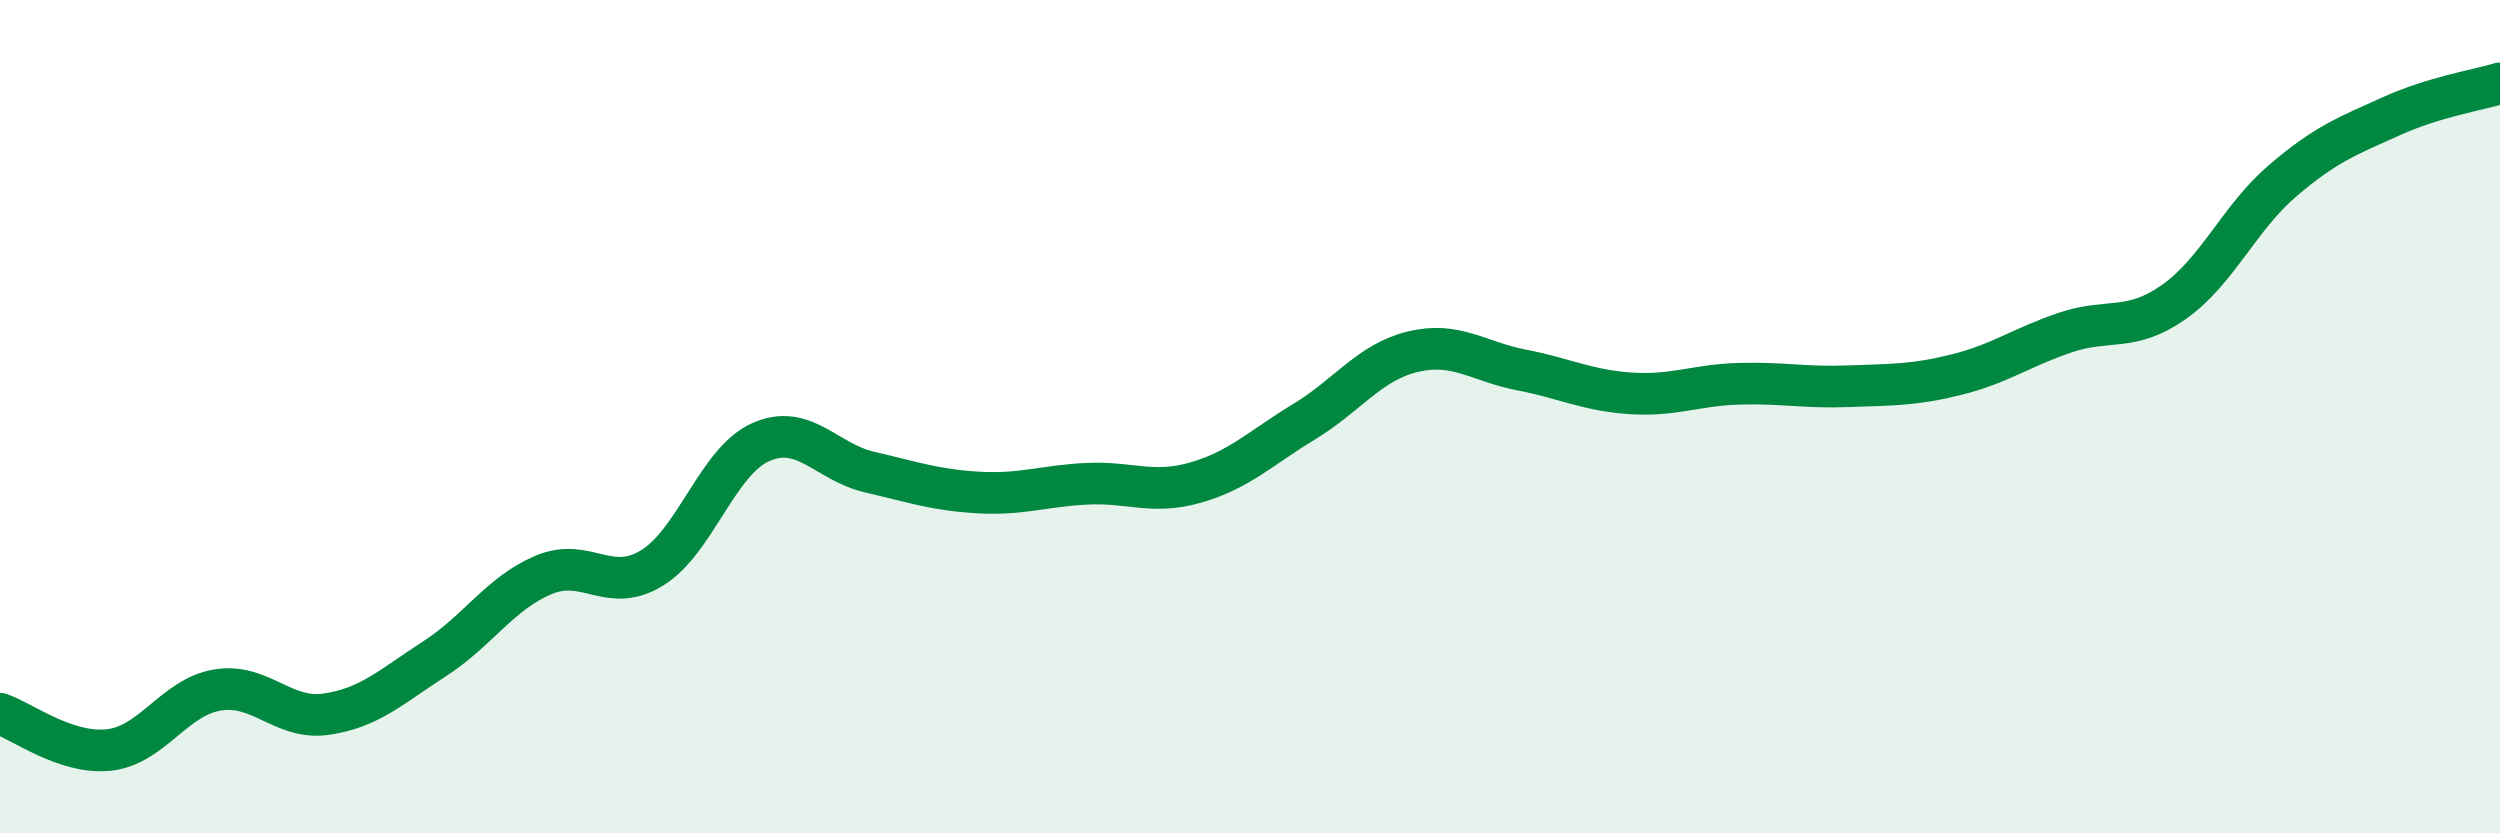
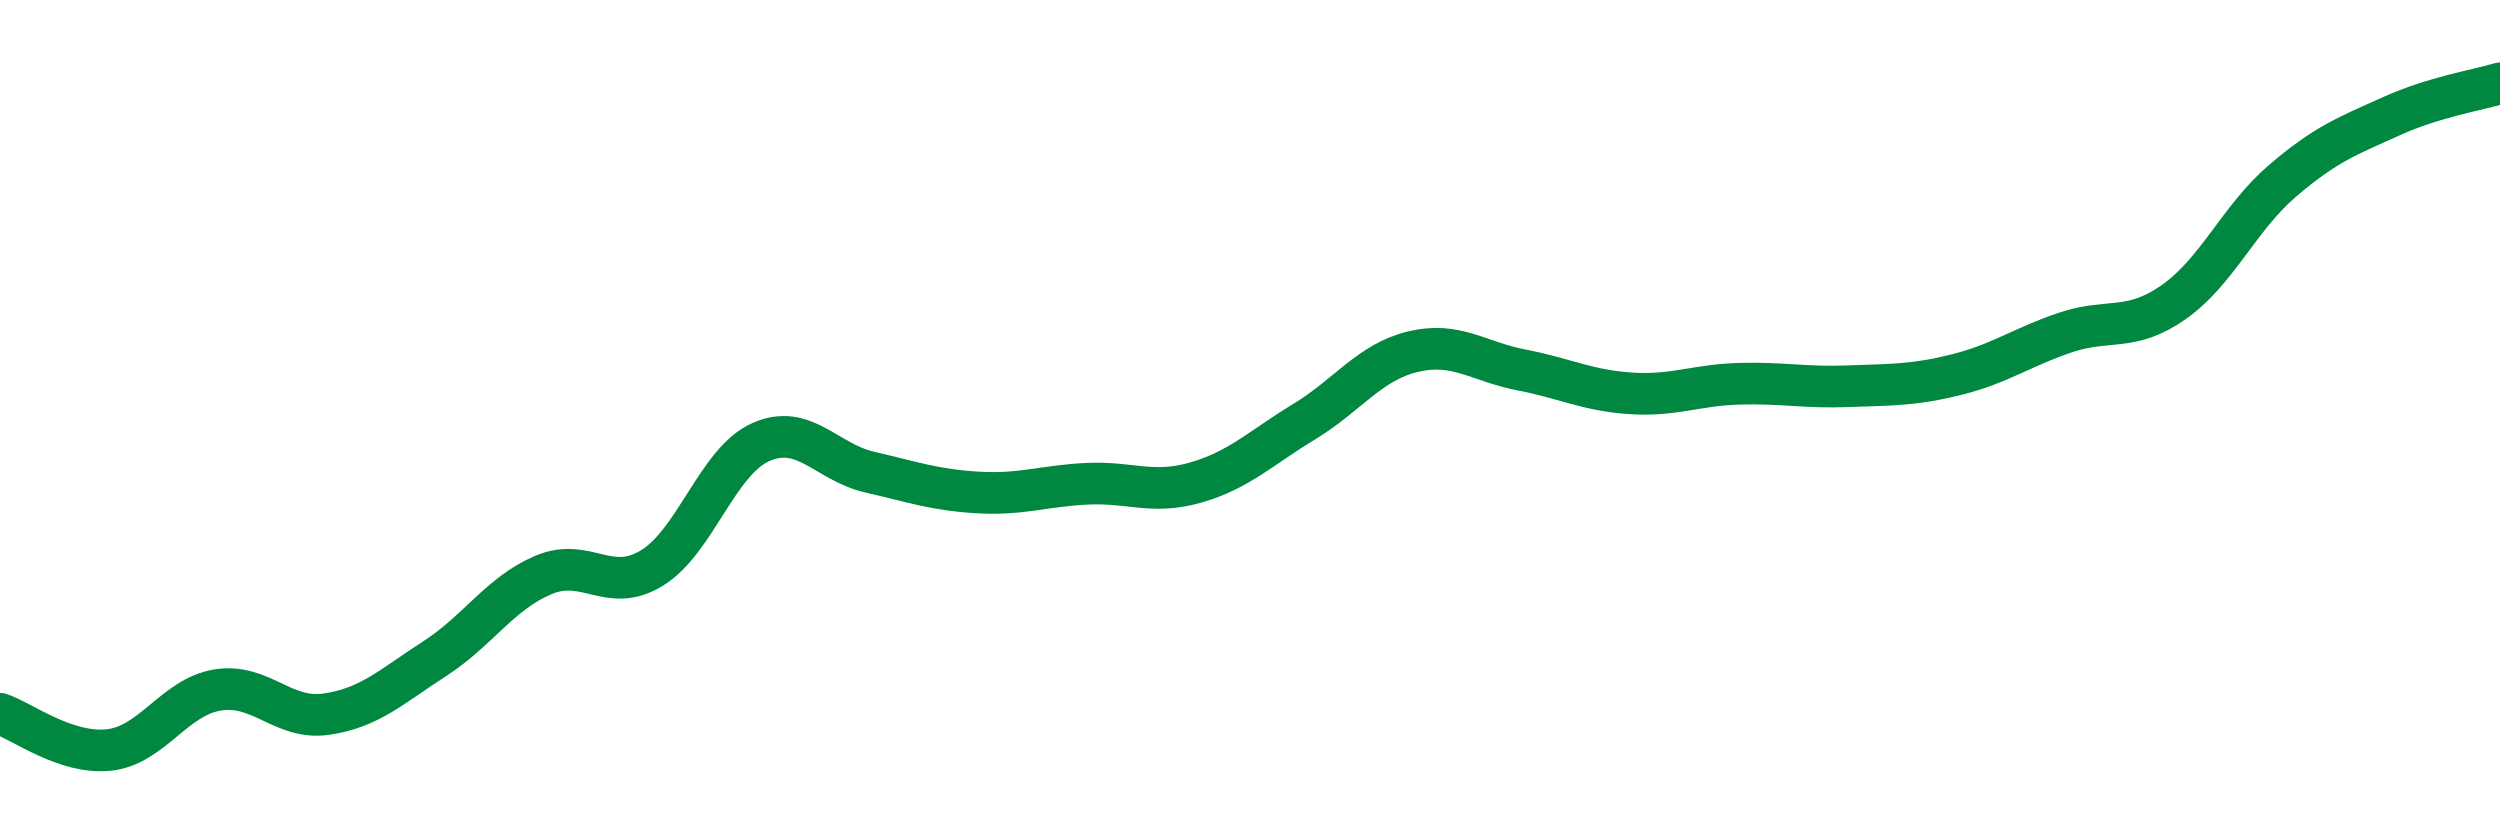
<svg xmlns="http://www.w3.org/2000/svg" width="60" height="20" viewBox="0 0 60 20">
-   <path d="M 0,17.13 C 0.52,17.3 1.57,18.11 2.61,18 C 3.65,17.89 4.18,16.73 5.22,16.56 C 6.26,16.39 6.79,17.29 7.83,17.14 C 8.87,16.99 9.39,16.48 10.43,15.81 C 11.47,15.14 12,14.24 13.04,13.8 C 14.08,13.36 14.61,14.27 15.65,13.63 C 16.69,12.99 17.22,11.07 18.26,10.61 C 19.3,10.15 19.83,11.09 20.87,11.33 C 21.91,11.57 22.44,11.76 23.48,11.82 C 24.52,11.88 25.05,11.66 26.09,11.61 C 27.13,11.56 27.66,11.88 28.7,11.58 C 29.74,11.28 30.26,10.75 31.3,10.12 C 32.34,9.49 32.87,8.69 33.91,8.44 C 34.95,8.19 35.48,8.68 36.52,8.88 C 37.56,9.08 38.09,9.37 39.13,9.44 C 40.17,9.51 40.7,9.24 41.74,9.21 C 42.78,9.18 43.31,9.31 44.35,9.27 C 45.39,9.23 45.92,9.25 46.96,8.99 C 48,8.73 48.53,8.33 49.57,7.98 C 50.61,7.63 51.13,7.98 52.17,7.25 C 53.21,6.52 53.74,5.23 54.78,4.34 C 55.82,3.45 56.35,3.26 57.39,2.79 C 58.43,2.32 59.48,2.16 60,2L60 20L0 20Z" fill="#008740" opacity="0.1" stroke-linecap="round" stroke-linejoin="round" />
  <path d="M 0,17.13 C 0.52,17.3 1.57,18.11 2.61,18 C 3.65,17.89 4.18,16.73 5.22,16.56 C 6.26,16.39 6.79,17.29 7.83,17.14 C 8.87,16.99 9.39,16.48 10.43,15.81 C 11.47,15.14 12,14.24 13.04,13.8 C 14.08,13.36 14.61,14.27 15.65,13.63 C 16.69,12.99 17.22,11.07 18.26,10.61 C 19.3,10.15 19.83,11.09 20.87,11.33 C 21.91,11.57 22.44,11.76 23.48,11.82 C 24.52,11.88 25.05,11.66 26.09,11.61 C 27.13,11.56 27.66,11.88 28.7,11.58 C 29.74,11.28 30.26,10.75 31.3,10.12 C 32.34,9.49 32.87,8.69 33.91,8.44 C 34.95,8.19 35.48,8.68 36.52,8.88 C 37.56,9.08 38.09,9.37 39.13,9.44 C 40.17,9.51 40.7,9.24 41.74,9.21 C 42.78,9.18 43.31,9.31 44.35,9.27 C 45.39,9.23 45.92,9.25 46.96,8.99 C 48,8.73 48.53,8.33 49.57,7.98 C 50.61,7.63 51.13,7.98 52.17,7.25 C 53.21,6.52 53.74,5.23 54.78,4.34 C 55.82,3.45 56.35,3.26 57.39,2.79 C 58.43,2.32 59.48,2.16 60,2" stroke="#008740" stroke-width="1" fill="none" stroke-linecap="round" stroke-linejoin="round" />
</svg>